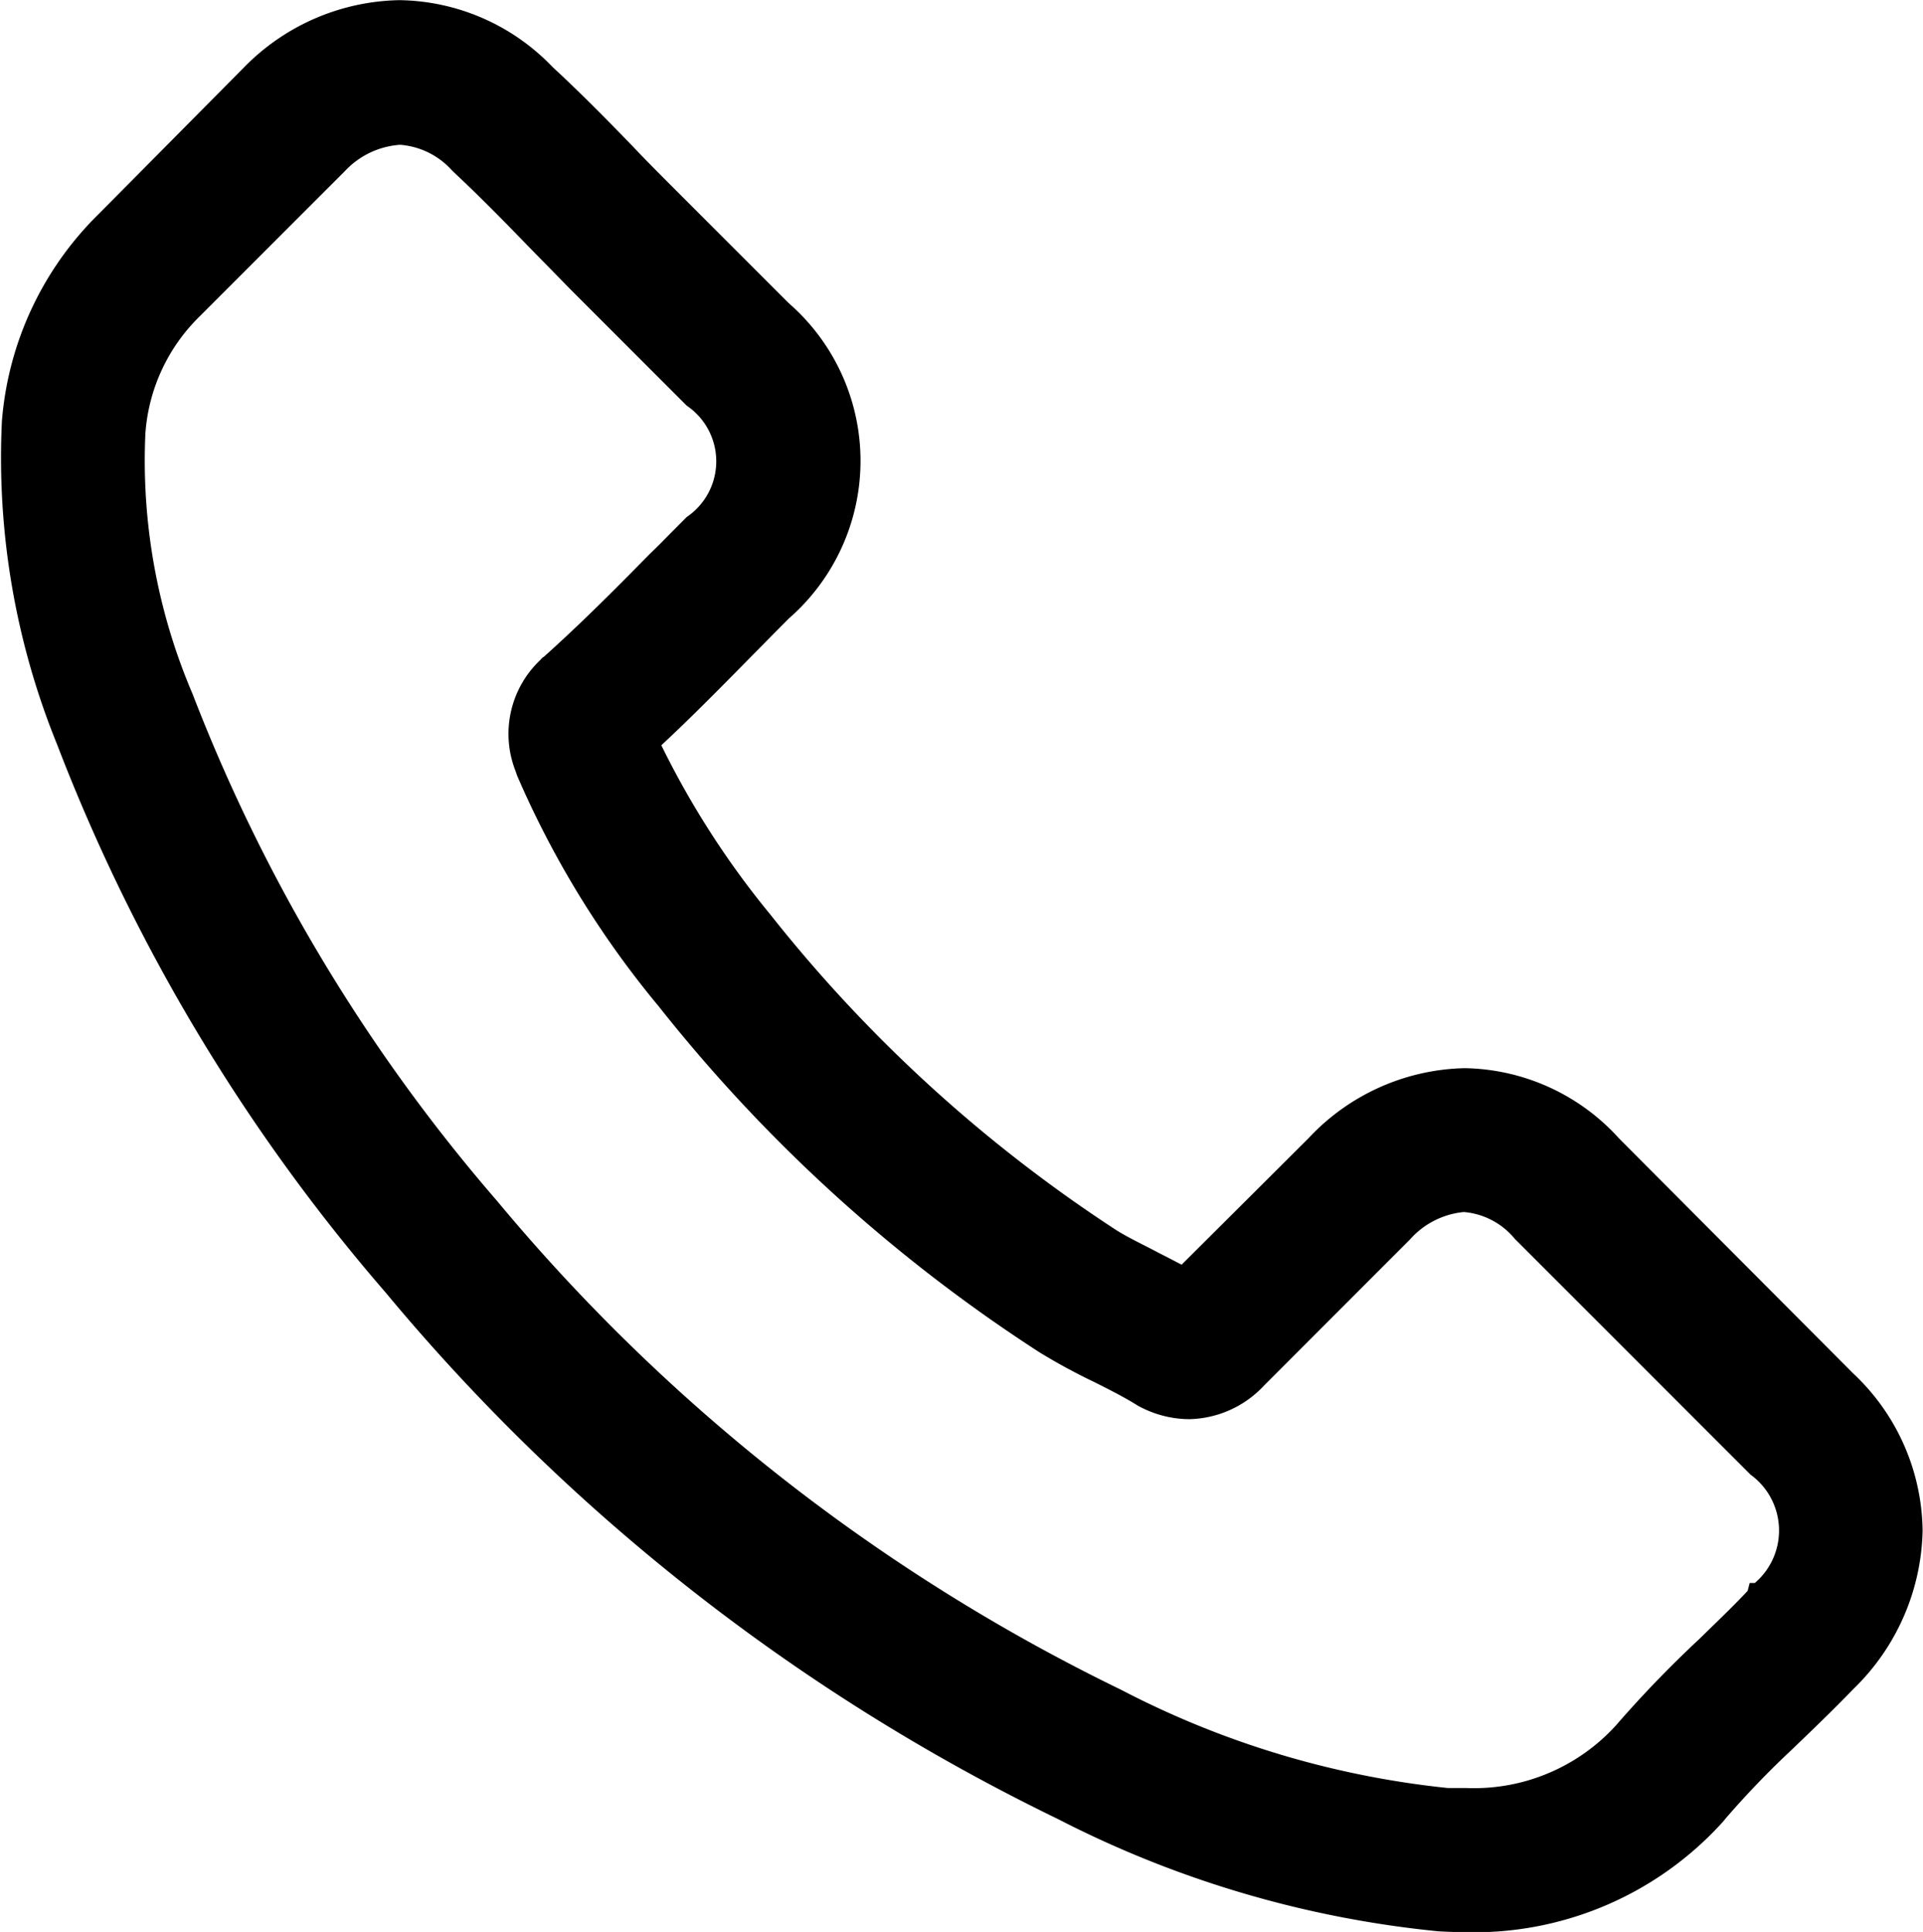
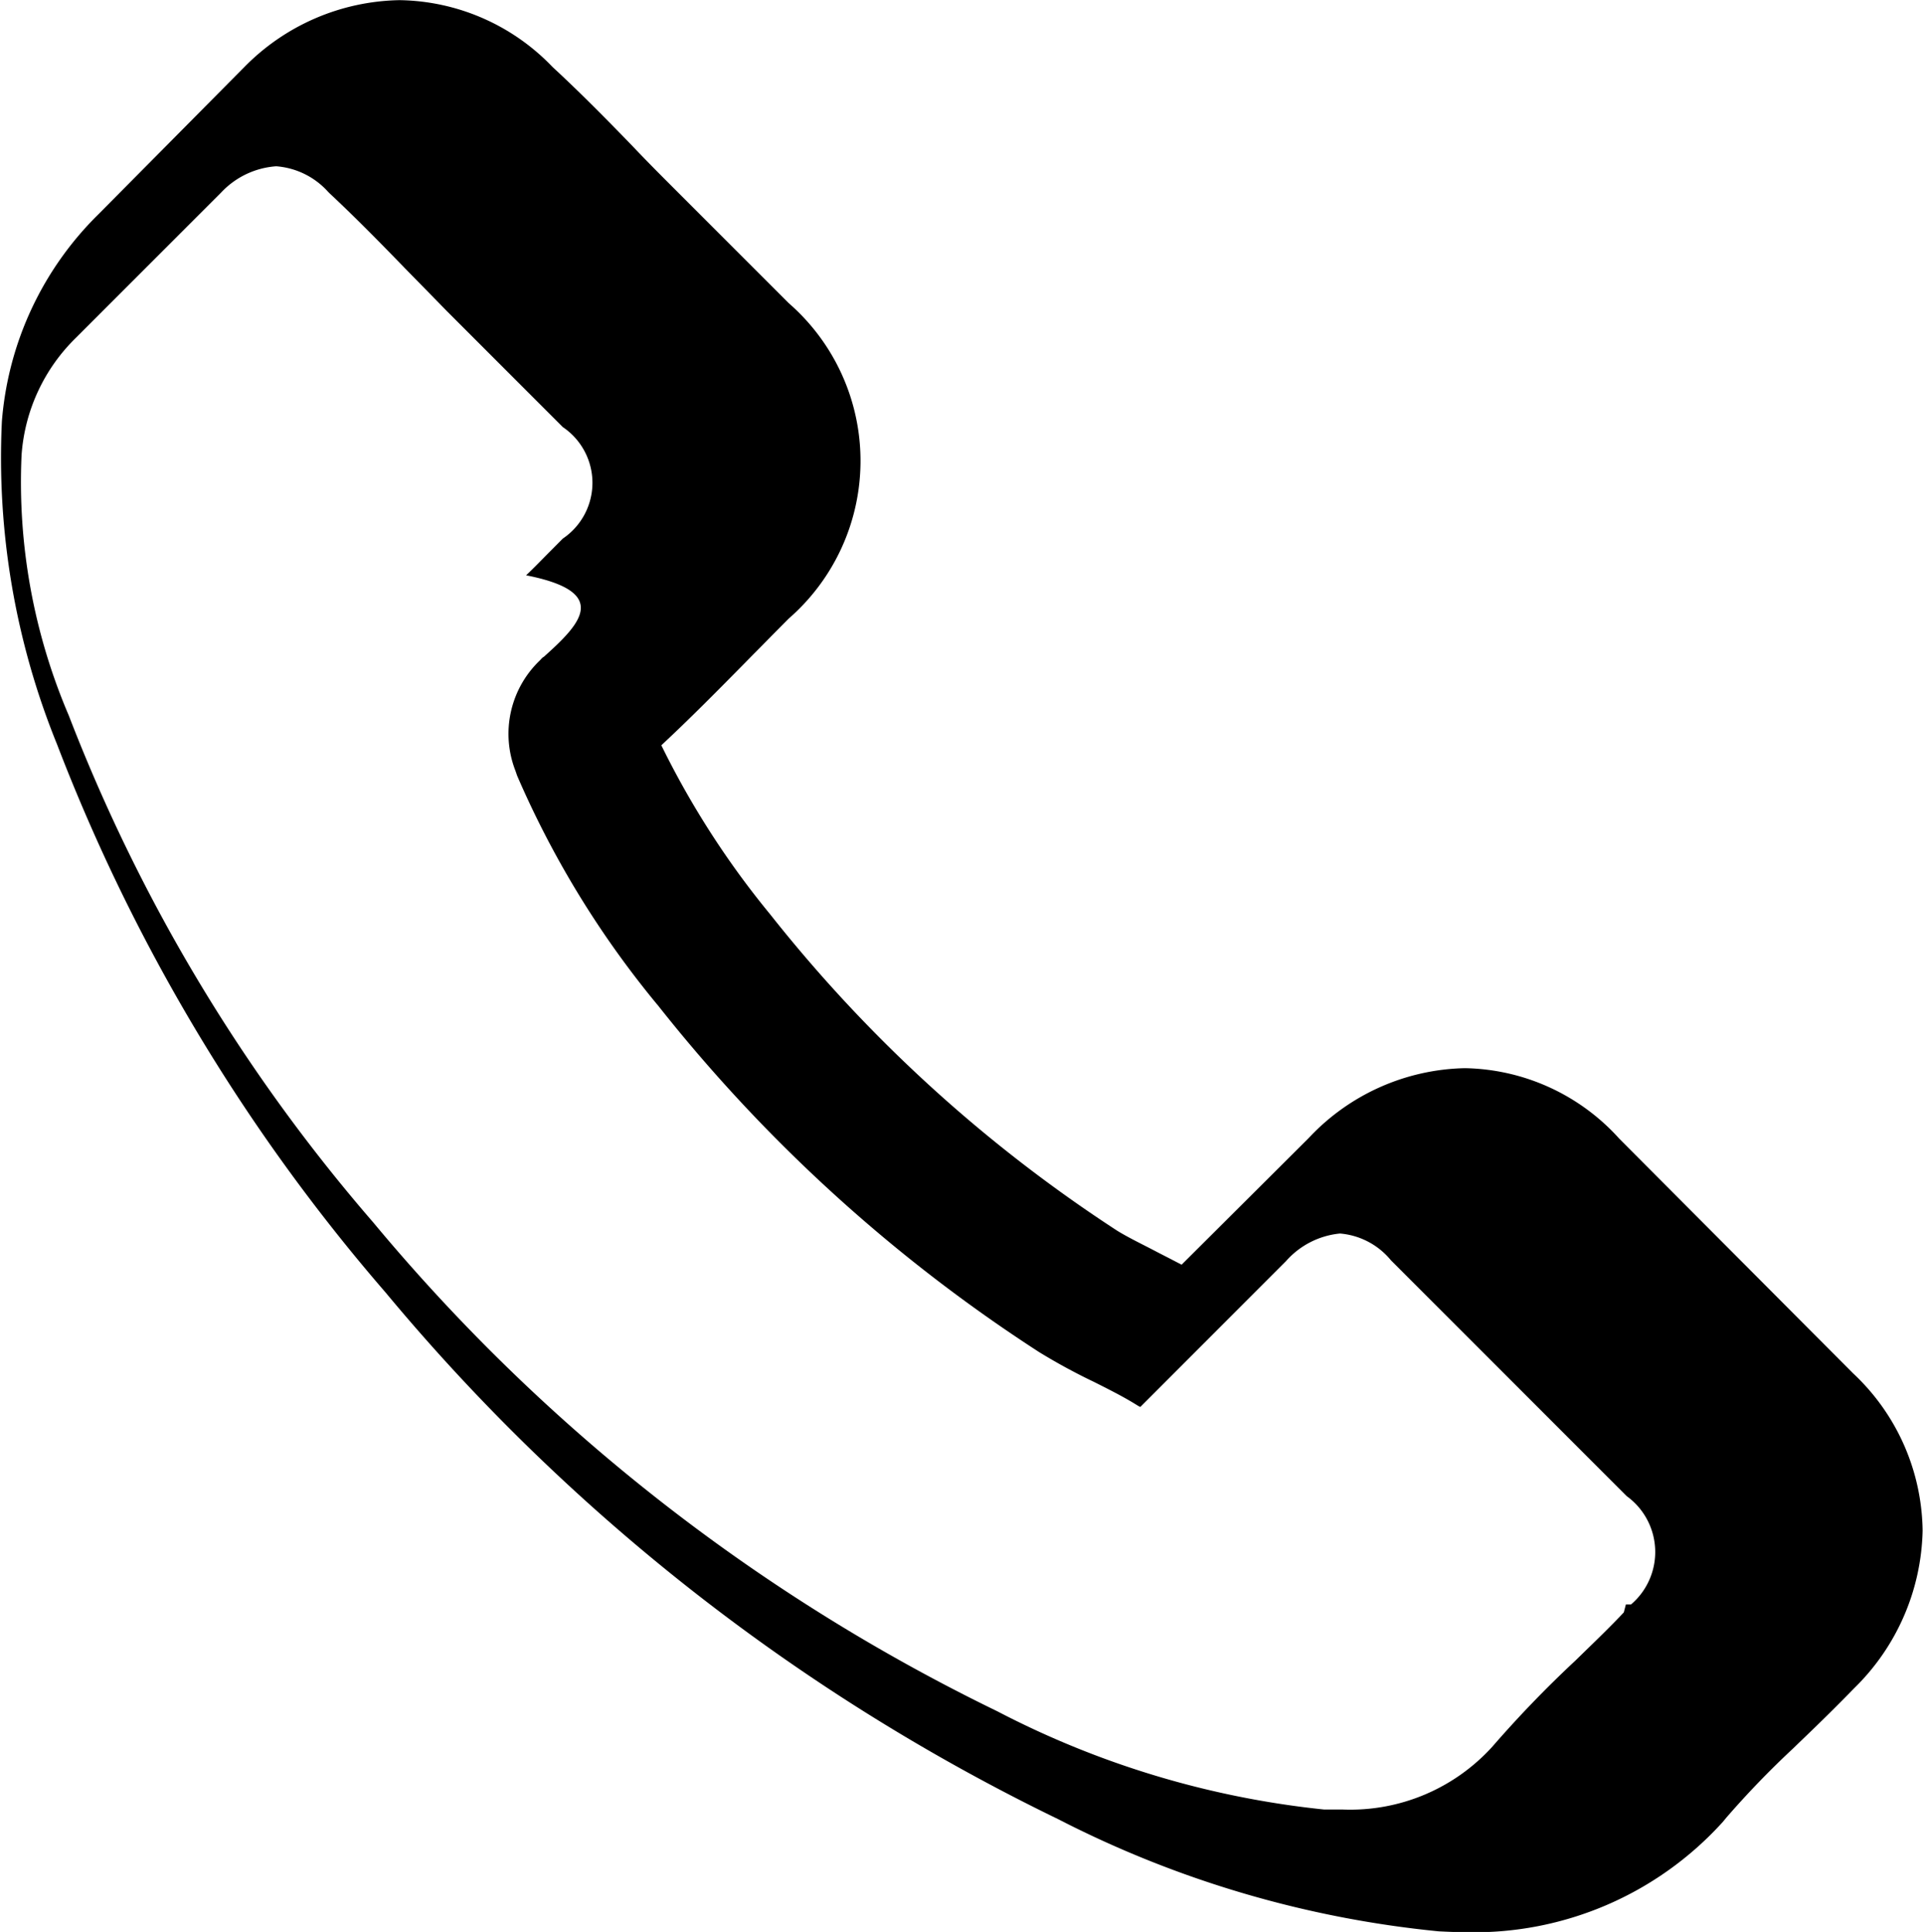
<svg xmlns="http://www.w3.org/2000/svg" width="24.431" height="24.538" viewBox="0 0 24.431 24.538">
-   <path id="Path_57" data-name="Path 57" d="M618.848,332.815l-2.971-2.981a2.7,2.7,0,0,0-1.963-.895,2.792,2.792,0,0,0-1.983.888l-1.614,1.608-.156-.081-.146-.075c-.19-.1-.369-.185-.517-.276a18.422,18.422,0,0,1-4.409-4.019,10.981,10.981,0,0,1-1.382-2.146c.367-.342.713-.692,1.048-1.032l.114-.116c.078-.078.156-.157.234-.237l.221-.223a2.656,2.656,0,0,0,0-4.009l-1.5-1.5c-.159-.159-.322-.323-.478-.488-.321-.332-.668-.684-1.021-1.01a2.743,2.743,0,0,0-1.944-.849,2.829,2.829,0,0,0-1.969.847l-1.854,1.87a4.147,4.147,0,0,0-1.229,2.633,9.667,9.667,0,0,0,.7,4.1,23.508,23.508,0,0,0,4.173,6.962,25.662,25.662,0,0,0,8.546,6.691,13.455,13.455,0,0,0,4.834,1.425c.117.006.239.011.35.011a4.26,4.26,0,0,0,3.26-1.4l.042-.051a11.46,11.46,0,0,1,.852-.883l.067-.065c.289-.276.508-.493.709-.7a2.88,2.88,0,0,0,.869-2A2.78,2.78,0,0,0,618.848,332.815Zm-16.638-9.1a.245.245,0,0,0-.041.04,1.29,1.29,0,0,0-.315,1.408l.021.061a12.057,12.057,0,0,0,1.774,2.9l.013.015a20.022,20.022,0,0,0,4.846,4.407,7.583,7.583,0,0,0,.692.376c.187.094.365.183.526.282l.018.011c.016.01.031.019.048.027a1.364,1.364,0,0,0,.619.155,1.334,1.334,0,0,0,.954-.428l1.851-1.852a1.048,1.048,0,0,1,.686-.351.937.937,0,0,1,.648.341l2.994,2.994a.876.876,0,0,1,.055,1.377h-.065l-.026.1c-.16.17-.326.331-.5.5l-.117.114a14.394,14.394,0,0,0-1.052,1.09,2.437,2.437,0,0,1-1.9.8c-.083,0-.16,0-.237,0a11.56,11.56,0,0,1-4.154-1.248,23.86,23.86,0,0,1-7.929-6.21,21.831,21.831,0,0,1-3.867-6.437,7.534,7.534,0,0,1-.6-3.308,2.308,2.308,0,0,1,.693-1.492l1.842-1.842a1.058,1.058,0,0,1,.7-.334.985.985,0,0,1,.659.324l.021.021c.31.29.6.583.968.963l.254.259.262.268,1.478,1.478a.854.854,0,0,1,0,1.415l-.157.158c-.1.1-.2.205-.31.309C603.083,322.894,602.669,323.306,602.21,323.718Z" transform="translate(-595.305 -315.372)" />
+   <path id="Path_57" data-name="Path 57" d="M618.848,332.815l-2.971-2.981a2.7,2.7,0,0,0-1.963-.895,2.792,2.792,0,0,0-1.983.888l-1.614,1.608-.156-.081-.146-.075c-.19-.1-.369-.185-.517-.276a18.422,18.422,0,0,1-4.409-4.019,10.981,10.981,0,0,1-1.382-2.146c.367-.342.713-.692,1.048-1.032l.114-.116c.078-.078.156-.157.234-.237l.221-.223a2.656,2.656,0,0,0,0-4.009l-1.5-1.5c-.159-.159-.322-.323-.478-.488-.321-.332-.668-.684-1.021-1.01a2.743,2.743,0,0,0-1.944-.849,2.829,2.829,0,0,0-1.969.847l-1.854,1.87a4.147,4.147,0,0,0-1.229,2.633,9.667,9.667,0,0,0,.7,4.1,23.508,23.508,0,0,0,4.173,6.962,25.662,25.662,0,0,0,8.546,6.691,13.455,13.455,0,0,0,4.834,1.425c.117.006.239.011.35.011a4.26,4.26,0,0,0,3.26-1.4l.042-.051a11.46,11.46,0,0,1,.852-.883l.067-.065c.289-.276.508-.493.709-.7a2.88,2.88,0,0,0,.869-2A2.78,2.78,0,0,0,618.848,332.815Zm-16.638-9.1a.245.245,0,0,0-.041.04,1.29,1.29,0,0,0-.315,1.408l.021.061a12.057,12.057,0,0,0,1.774,2.9l.013.015a20.022,20.022,0,0,0,4.846,4.407,7.583,7.583,0,0,0,.692.376c.187.094.365.183.526.282l.018.011c.016.01.031.019.048.027l1.851-1.852a1.048,1.048,0,0,1,.686-.351.937.937,0,0,1,.648.341l2.994,2.994a.876.876,0,0,1,.055,1.377h-.065l-.026.1c-.16.17-.326.331-.5.5l-.117.114a14.394,14.394,0,0,0-1.052,1.09,2.437,2.437,0,0,1-1.9.8c-.083,0-.16,0-.237,0a11.56,11.56,0,0,1-4.154-1.248,23.86,23.86,0,0,1-7.929-6.21,21.831,21.831,0,0,1-3.867-6.437,7.534,7.534,0,0,1-.6-3.308,2.308,2.308,0,0,1,.693-1.492l1.842-1.842a1.058,1.058,0,0,1,.7-.334.985.985,0,0,1,.659.324l.021.021c.31.29.6.583.968.963l.254.259.262.268,1.478,1.478a.854.854,0,0,1,0,1.415l-.157.158c-.1.1-.2.205-.31.309C603.083,322.894,602.669,323.306,602.21,323.718Z" transform="translate(-595.305 -315.372)" />
</svg>